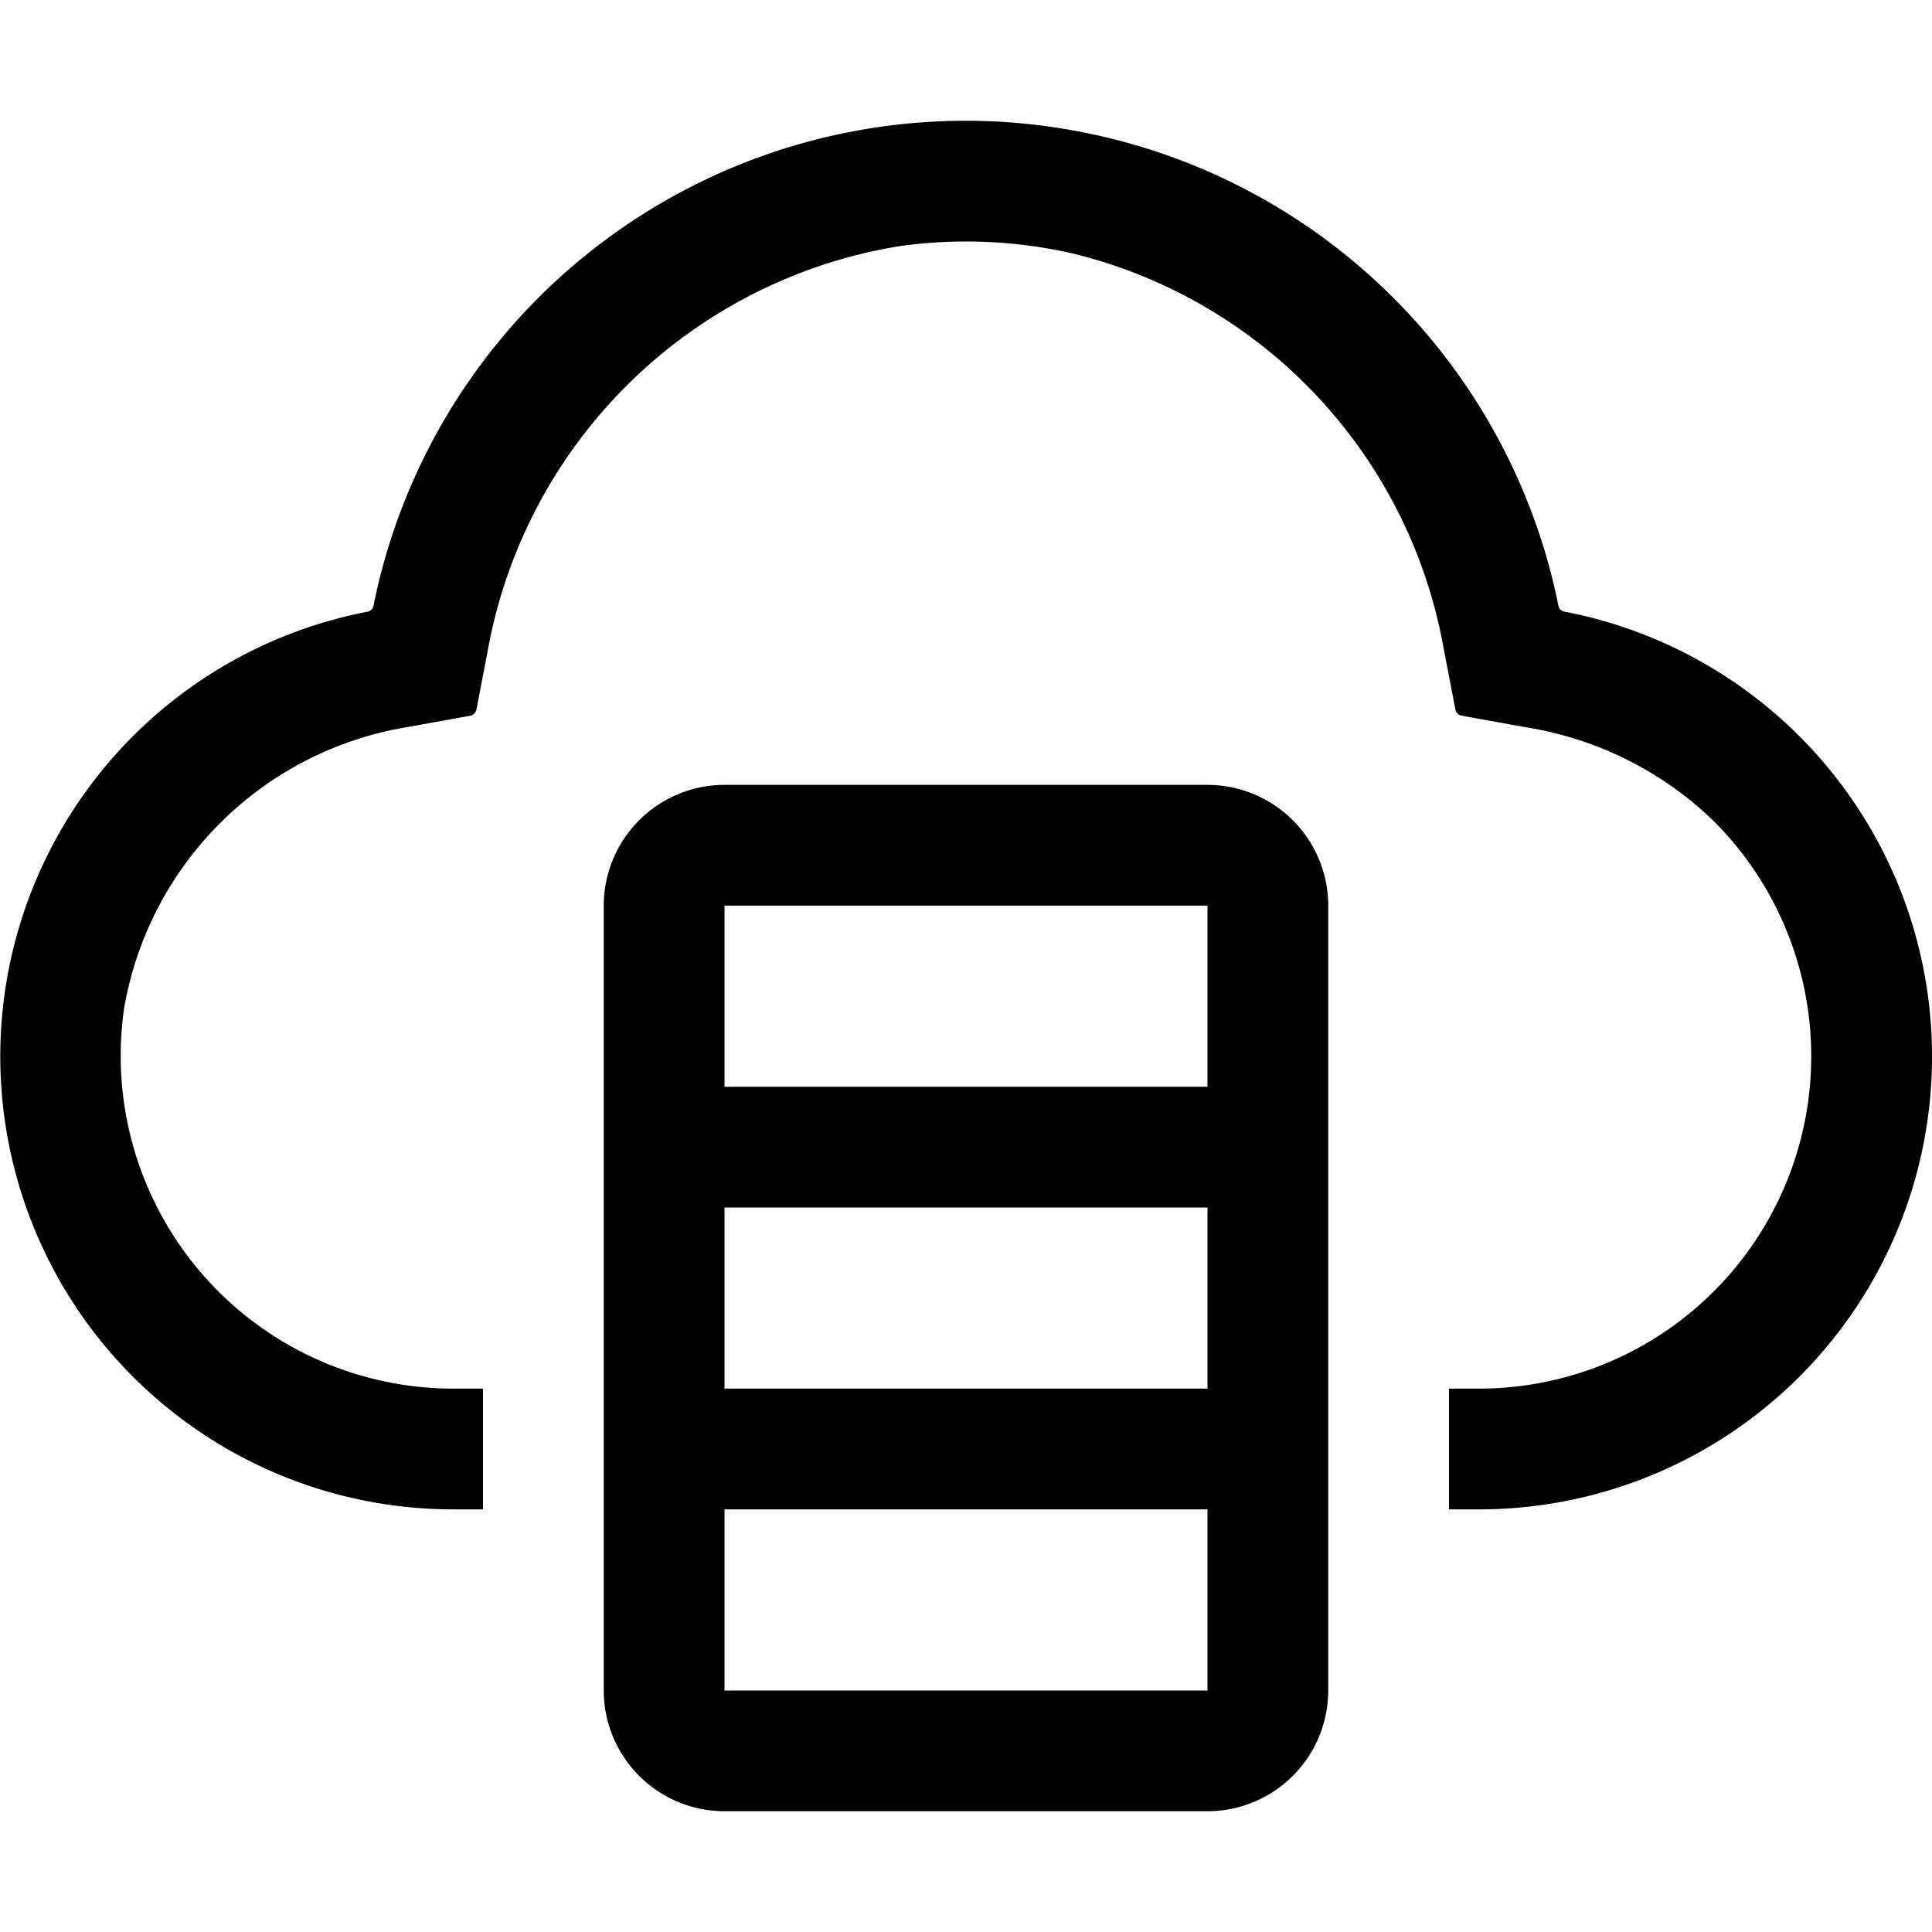
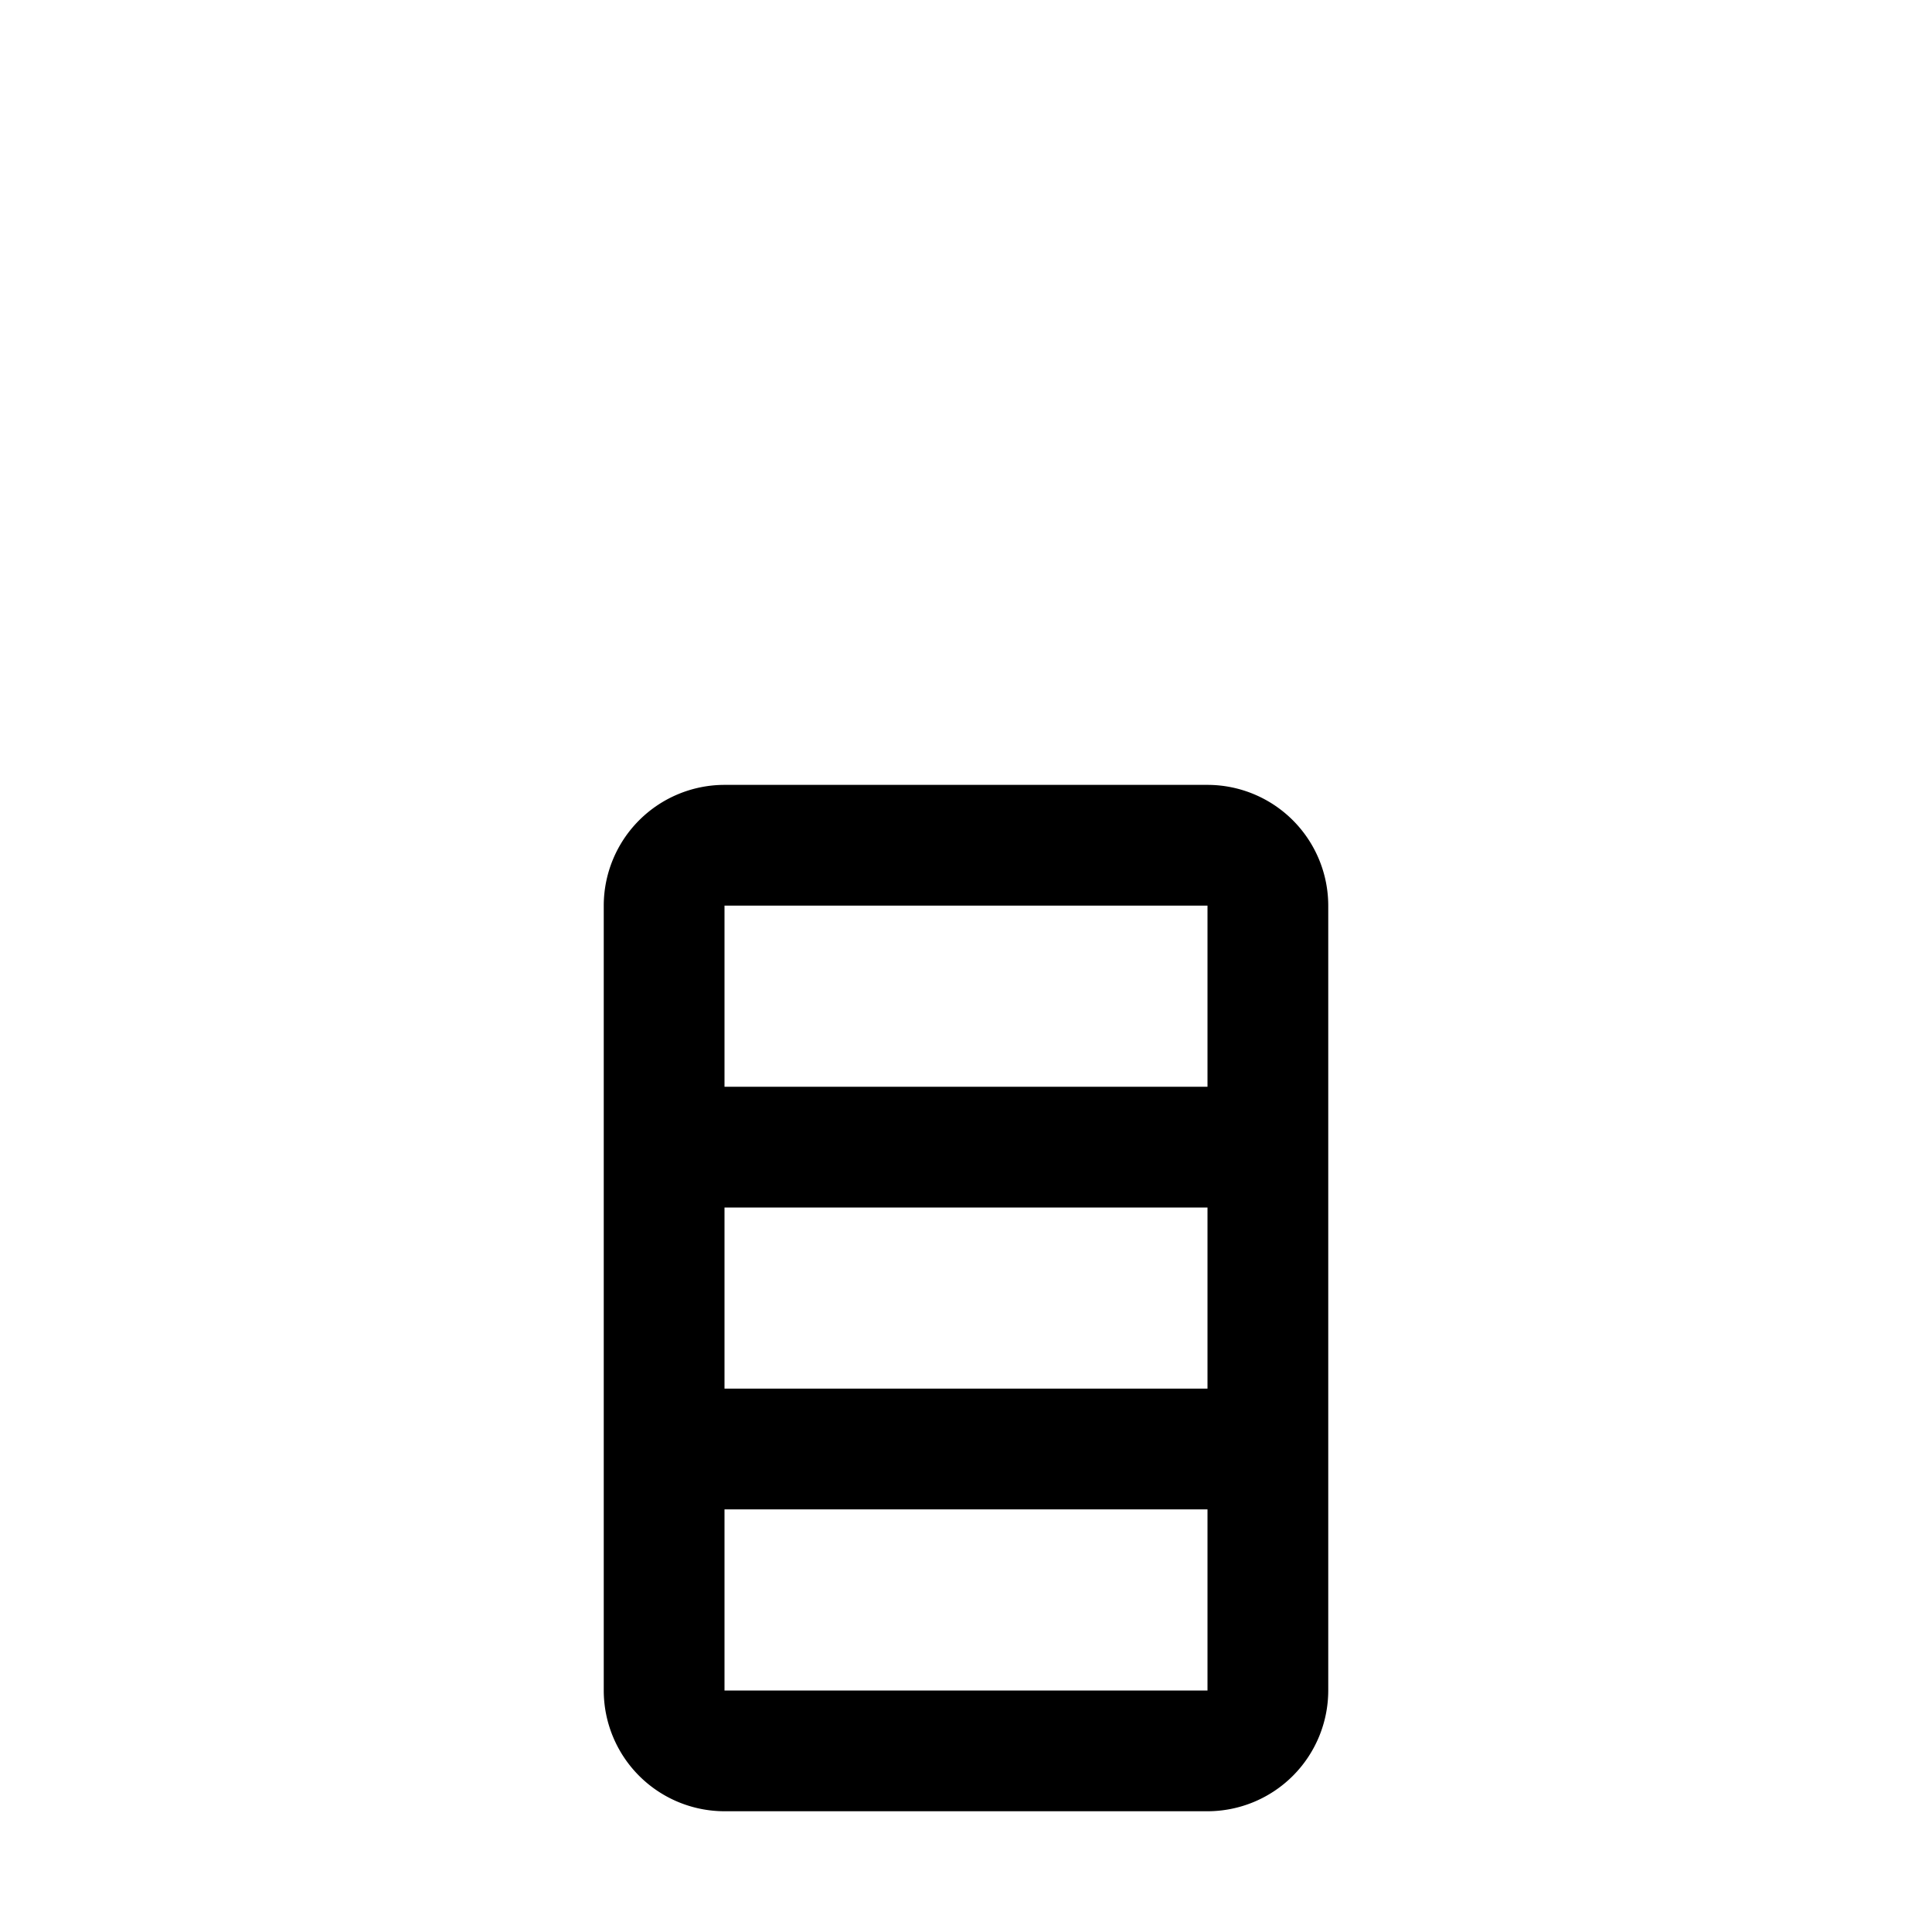
<svg xmlns="http://www.w3.org/2000/svg" id="icon" width="32" height="32" viewBox="0 0 32 32">
  <defs>
    <style>.cls-1{fill:none;}</style>
  </defs>
  <title>virtual-machine</title>
  <path d="M20,13H12a2.002,2.002,0,0,0-2,2V28a2.002,2.002,0,0,0,2,2h8a2.002,2.002,0,0,0,2-2V15A2.002,2.002,0,0,0,20,13Zm0,2,0,3H12V15Zm0,5,0,3H12V20Zm-8,8V25h8v3Z" />
-   <path d="M25.91,10.13a.121.121,0,0,1-.097-.095A10.006,10.006,0,0,0,17.89,2.182,10.002,10.002,0,0,0,6.186,10.035a.121.121,0,0,1-.096.096A7.502,7.502,0,0,0,7.491,25H8V23H7.495a5.511,5.511,0,0,1-5.439-6.3,5.699,5.699,0,0,1,4.714-4.661l1.017-.184a.131.131,0,0,0,.104-.103l.18-.935a8.28,8.28,0,0,1,6.847-6.743,7.957,7.957,0,0,1,2.847.124,8.22,8.22,0,0,1,6.147,6.545l.194,1.008a.13.13,0,0,0,.104.103l1.058.191a5.782,5.782,0,0,1,3.101,1.539A5.505,5.505,0,0,1,24.508,23H24v2h.508A7.502,7.502,0,0,0,25.91,10.13Z" />
  <rect id="_Transparent_Rectangle_" data-name="&lt;Transparent Rectangle&gt;" class="cls-1" width="32" height="32" />
</svg>